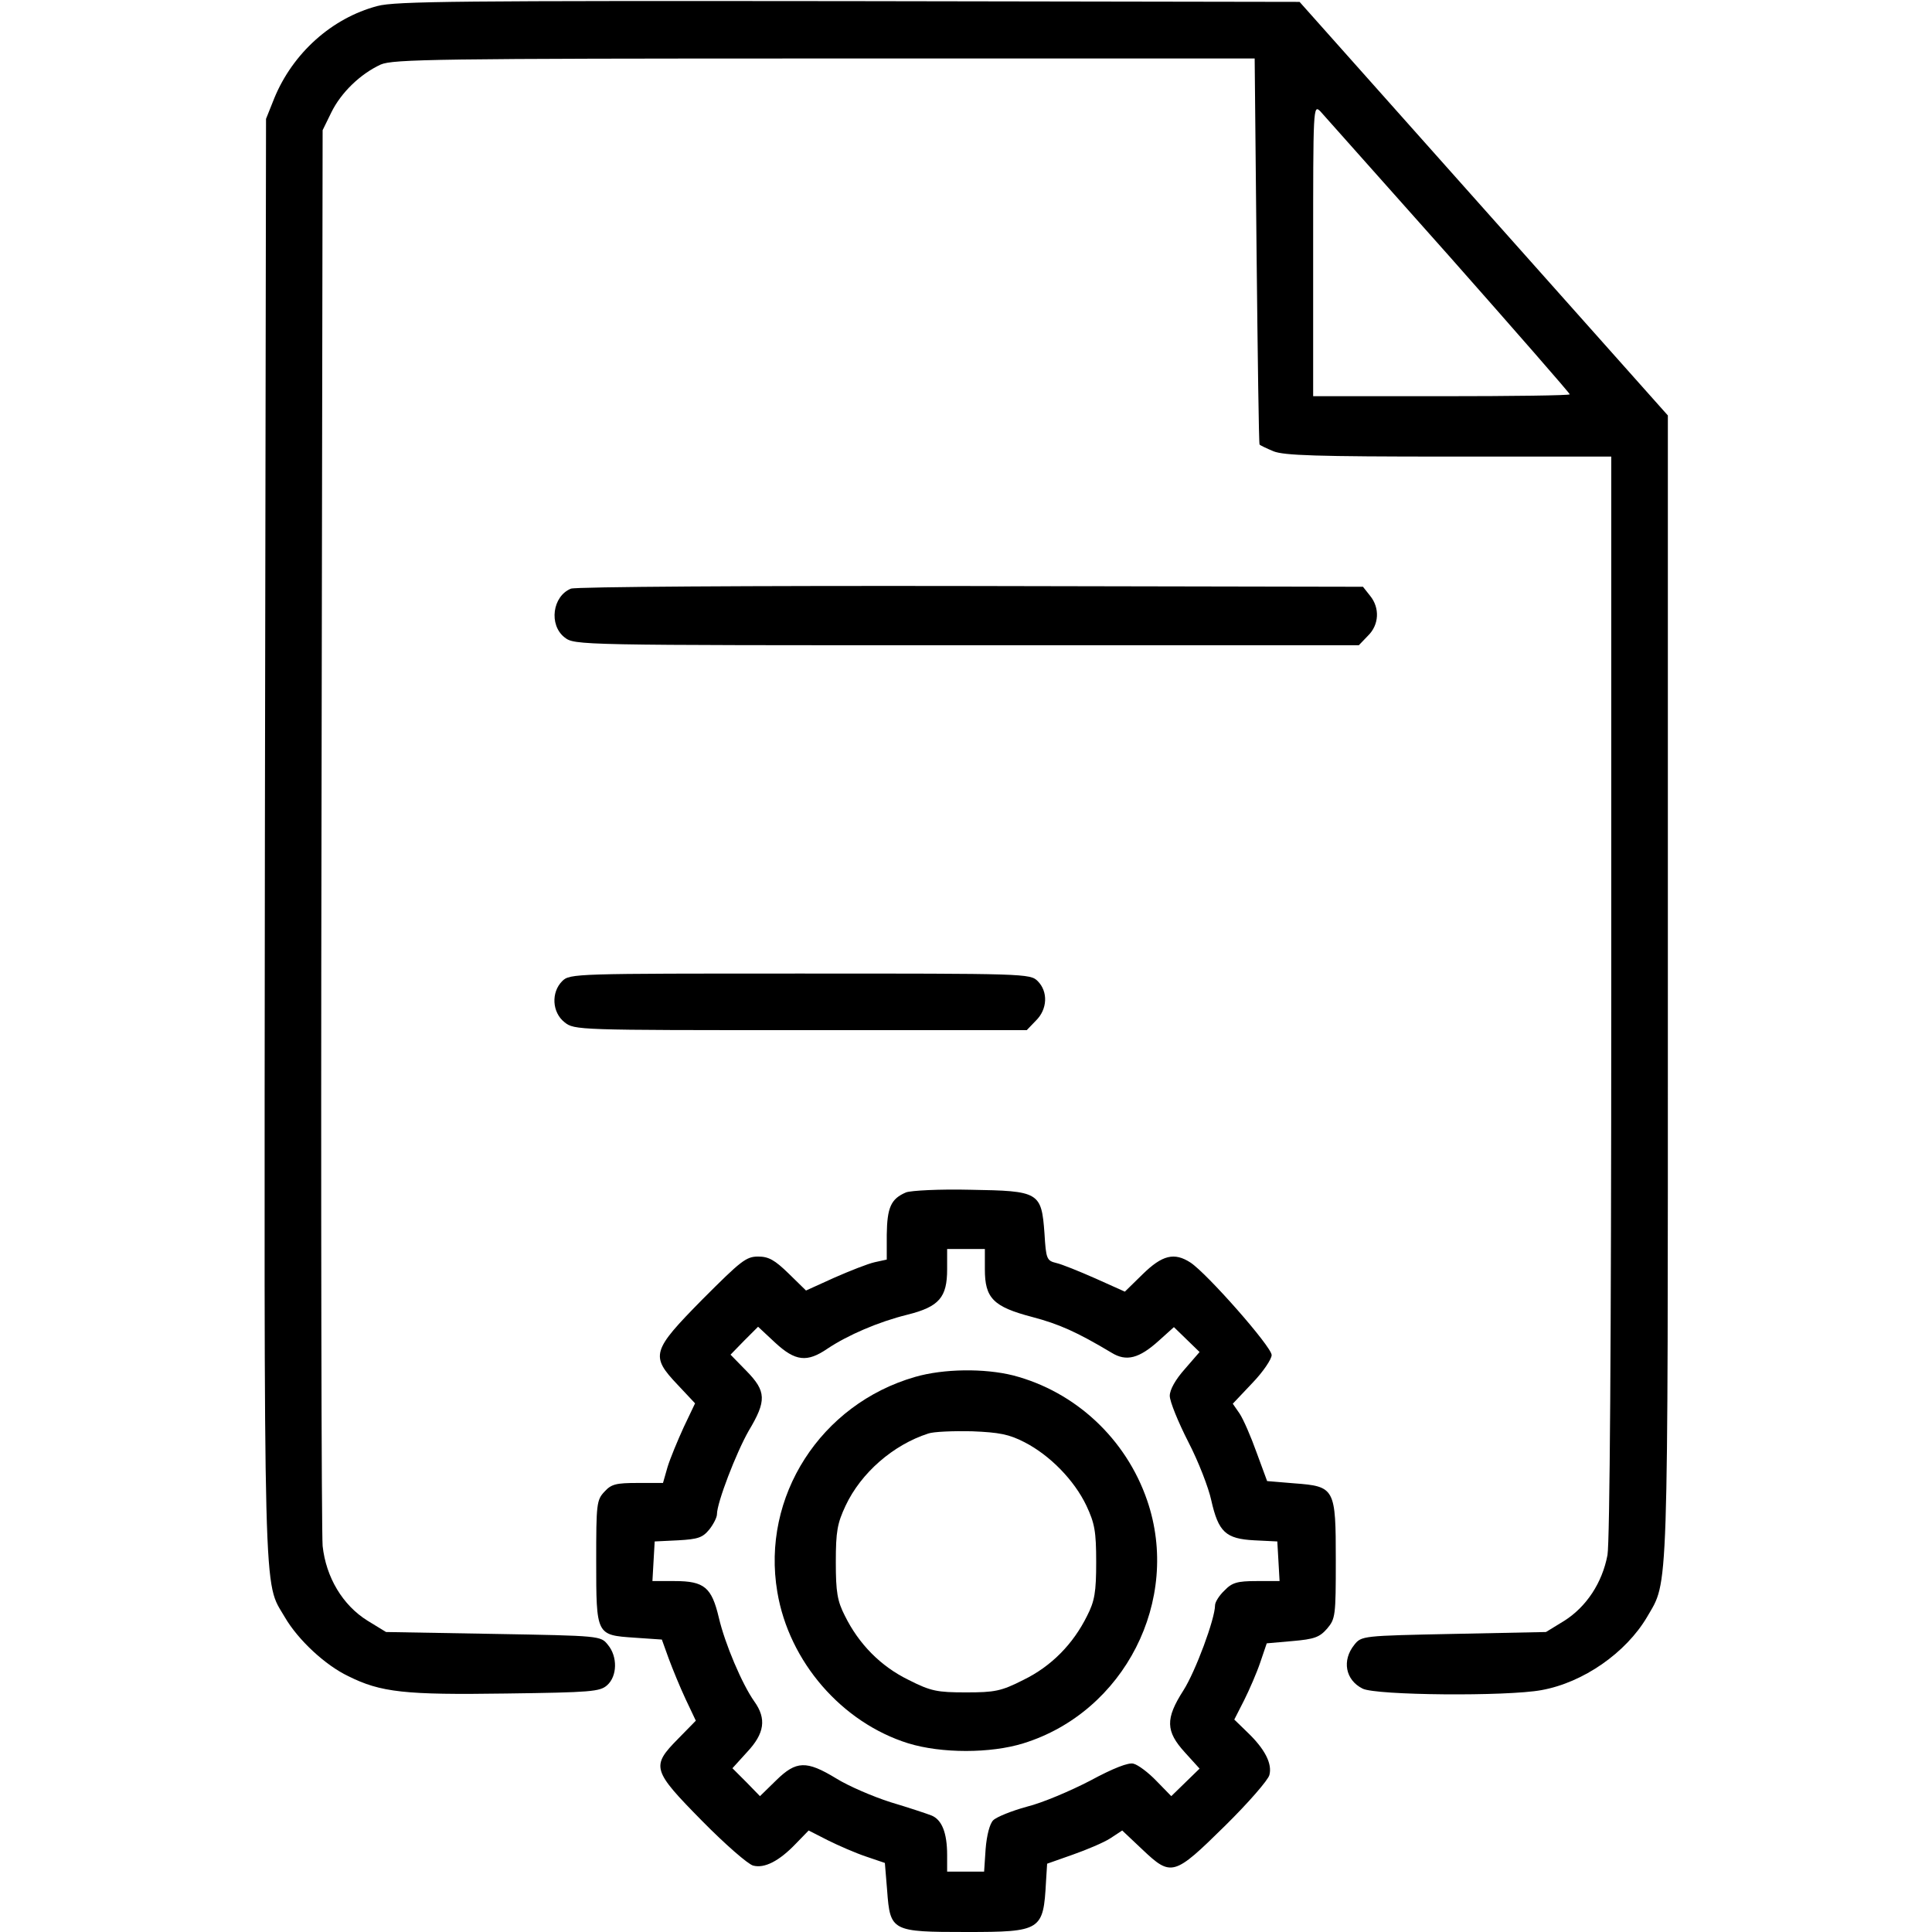
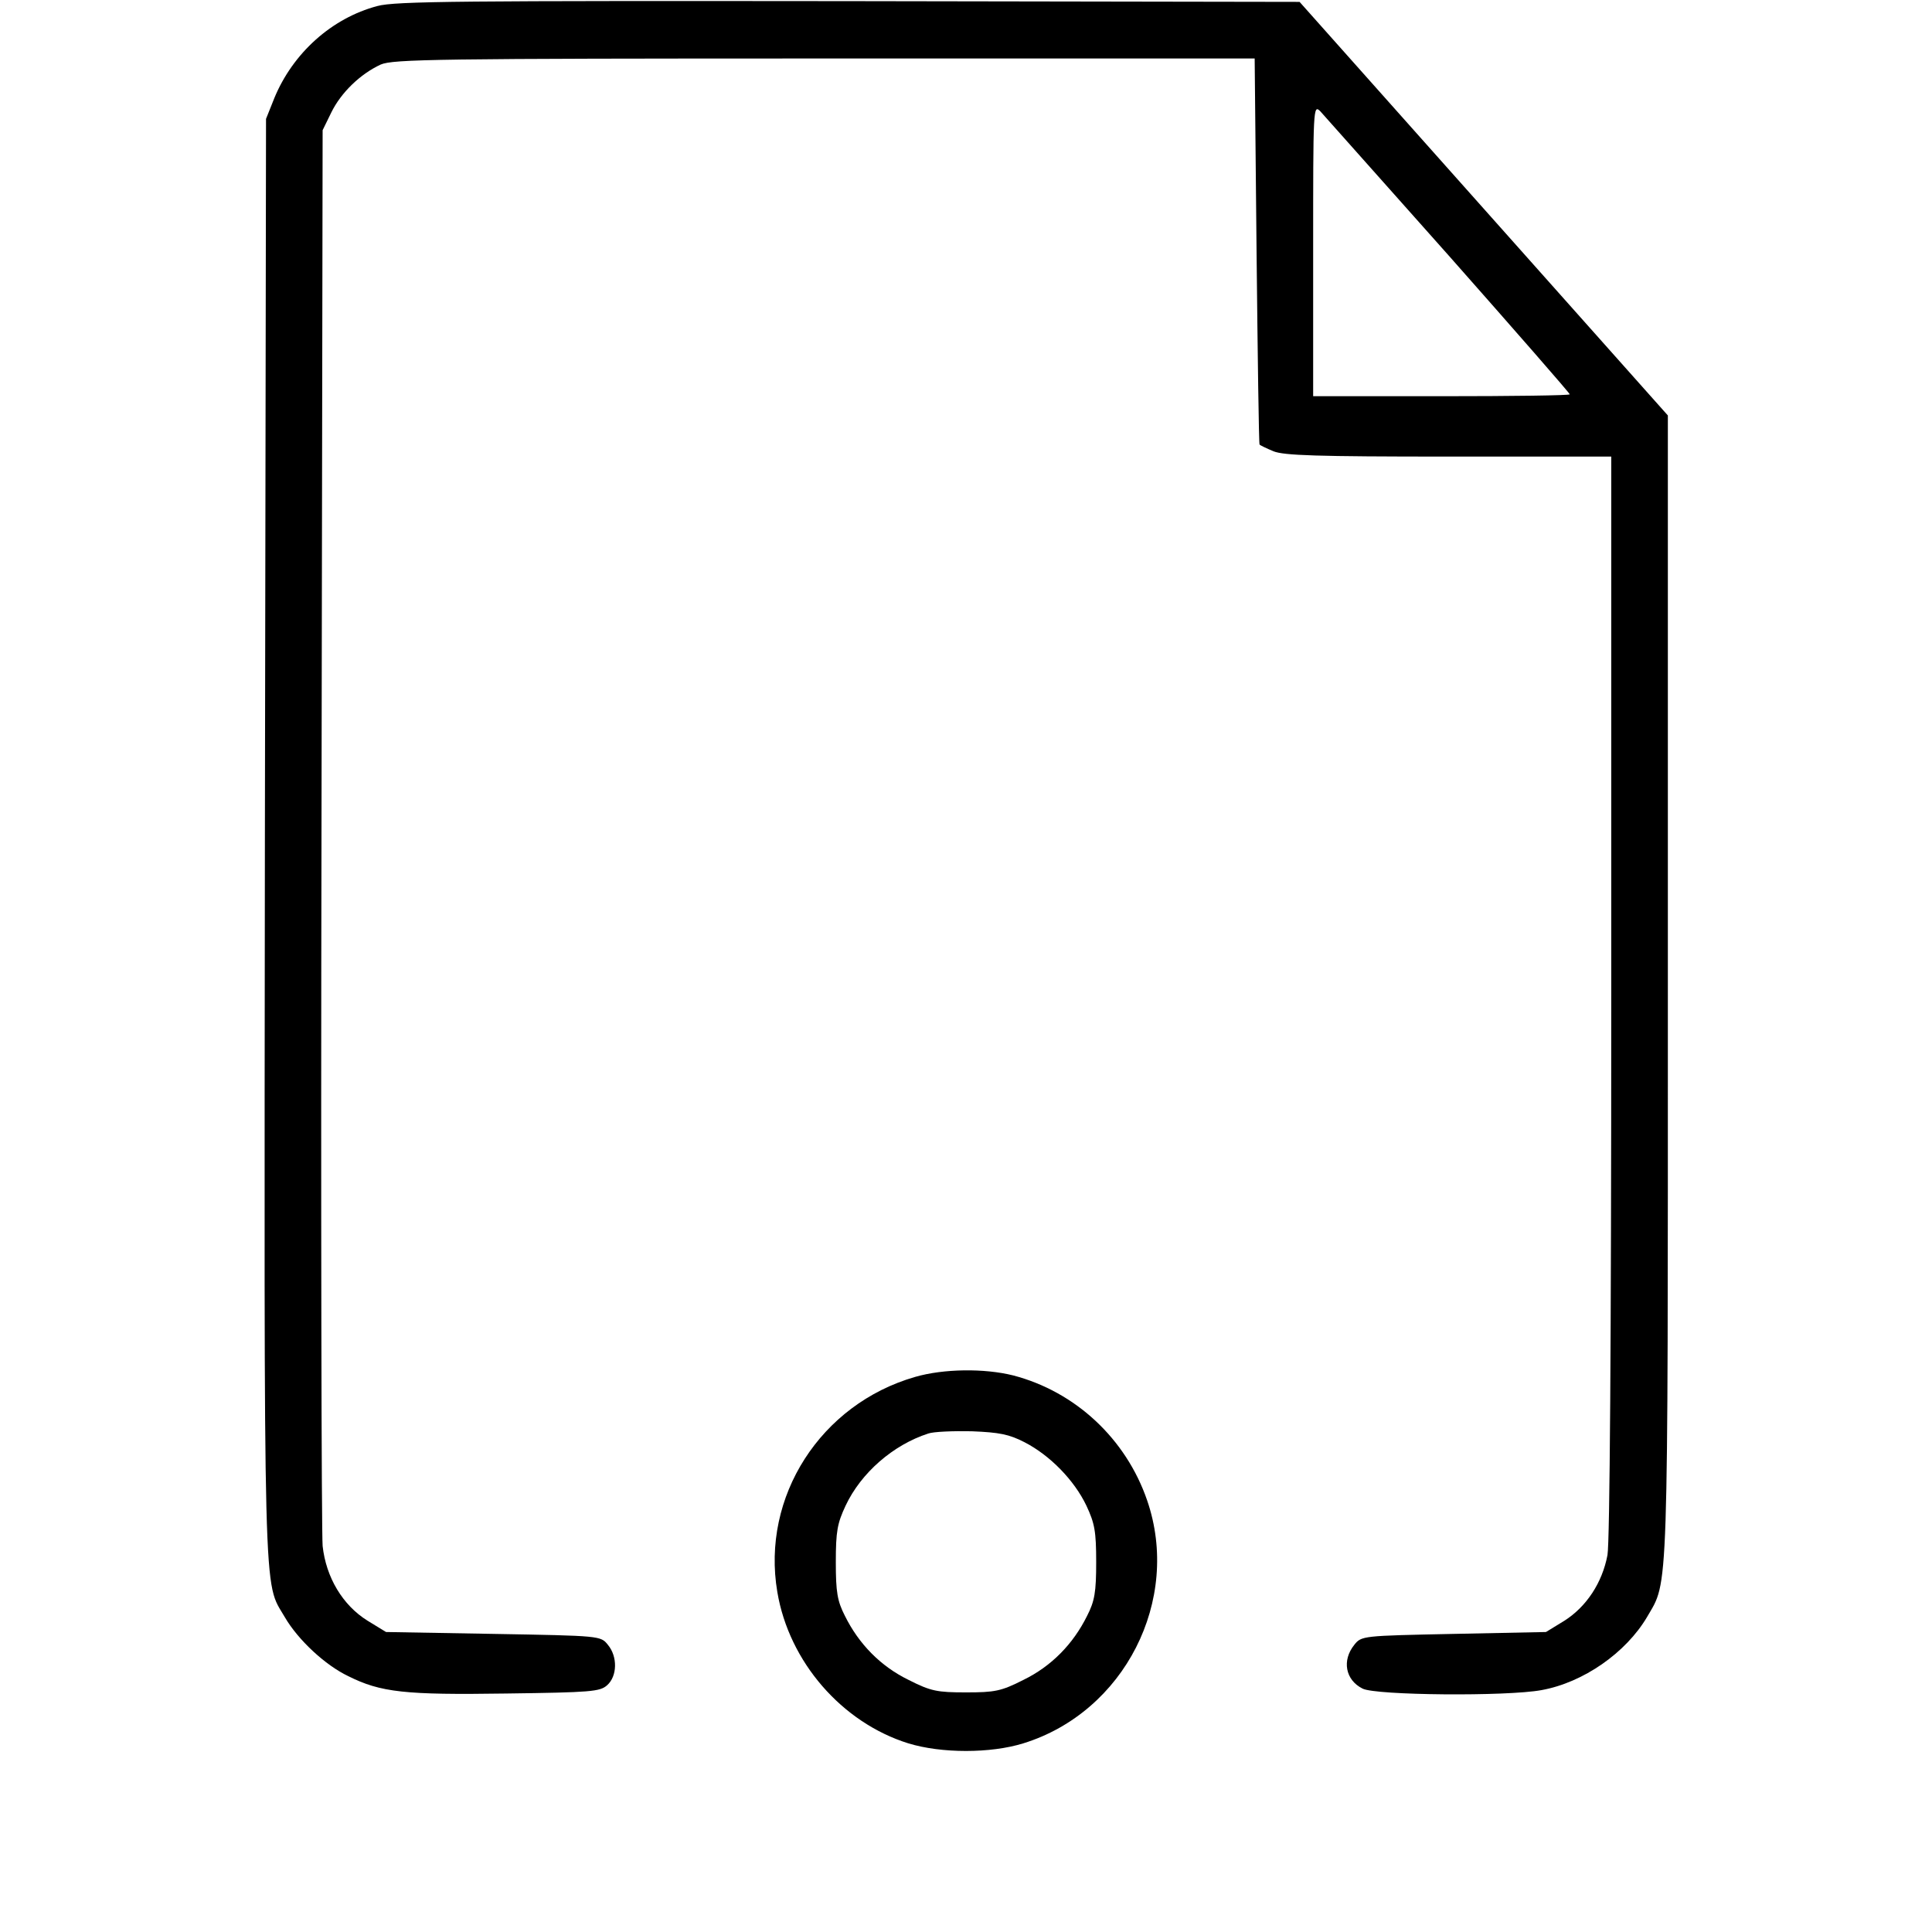
<svg xmlns="http://www.w3.org/2000/svg" width="512pt" height="512pt" version="1.0" viewBox="0 0 512 512">
  <g transform="translate(0 512) scale(.1 -.1)">
    <path d="m1e3 5104c-121-32-224-125-273-244l-22-55-3-1904c-2-2078-5-1967 53-2067 35-60 107-127 168-156 86-43 150-50 418-46 226 3 249 5 268 22 27 24 28 76 2 107-19 24-20 24-303 29l-285 5-49 30c-66 41-110 115-119 198-3 34-5 892-3 1907l3 1845 23 47c26 53 77 102 131 127 33 14 145 16 1176 16h1140l5-510c3-280 6-511 8-513 1-2 18-10 37-18 28-11 112-14 465-14h430v-1429c0-926-4-1447-10-1482-14-74-56-137-114-174l-49-30-245-5c-241-5-244-5-263-29-33-41-24-93 22-116 35-18 382-21 474-4 111 20 224 99 280 194 57 99 55 25 55 1672v1512l-976 1096-1194 2c-1025 1-1203 0-1250-13zm2839-661c176-199 321-365 321-368s-153-5-340-5h-340v387c0 378 0 387 19 368 10-11 163-183 340-382z" />
-     <path d="m1513 3560c-49-20-59-96-17-129 27-21 30-21 1066-21h1039l24 25c30 29 32 74 6 106l-19 24-1039 2c-586 1-1048-2-1060-7z" />
-     <path d="m1490 2520c-30-30-27-83 6-109 26-21 35-21 626-21h599l24 25c31 30 33 77 5 105-20 20-33 20-630 20s-610 0-630-20z" />
-     <path d="m2401 1960c-40-17-50-40-51-112v-66l-32-7c-18-4-66-23-107-41l-75-34-46 45c-37 36-53 45-81 45-32 0-46-12-147-113-135-137-139-150-66-227l46-49-30-63c-16-35-36-83-43-106l-12-42h-67c-57 0-70-3-88-23-21-22-22-33-22-183 0-198 0-197 101-204l73-5 18-50c10-27 30-76 45-108l27-57-47-48c-72-73-69-83 64-218 61-62 122-115 135-118 30-8 69 12 113 58l34 35 51-26c28-14 74-34 101-43l50-17 6-73c8-108 12-110 210-110 199 0 204 4 211 133l3 48 68 24c37 13 82 32 99 43l32 21 53-50c77-73 84-71 219 62 62 61 115 122 118 135 8 30-12 69-58 113l-35 34 26 51c14 28 34 74 43 101l17 50 68 6c58 5 72 10 92 33 22 26 23 34 23 180 0 192-2 197-110 205l-72 6-28 76c-15 42-35 88-45 103l-18 26 52 55c28 29 51 63 51 74 0 22-171 216-215 245-43 28-75 20-127-31l-47-46-78 35c-43 19-90 38-104 41-25 6-27 11-31 78-8 110-14 113-196 116-82 2-158-2-171-7zm209-204c0-76 22-99 125-126 72-19 119-40 211-95 39-24 73-15 125 32l40 36 68-66-39-45c-25-28-40-55-40-71 0-15 22-69 49-122 27-52 54-122 61-155 19-84 38-102 114-106l61-3 3-52 3-53h-61c-51 0-65-4-85-25-14-13-25-31-25-39 0-36-52-176-84-226-48-75-47-108 4-164l39-43-37-36-38-37-39 40c-22 23-49 43-61 46-13 4-54-12-115-45-52-27-127-59-168-69-40-11-80-27-89-36s-17-39-20-76l-4-60h-49-49v44c0 59-14 94-42 105-13 5-61 21-108 35-47 15-112 43-144 63-79 48-106 47-159-5l-43-42-36 37-37 37 39 43c46 49 52 88 19 134-32 45-78 153-94 222-19 80-38 97-117 97h-59l3 53 3 52 62 3c53 3 65 7 83 29 11 14 20 32 20 40 0 31 51 163 84 221 48 80 47 105-6 159l-42 43 36 37 37 37 45-42c54-50 85-53 139-16 54 36 135 71 212 90 84 21 105 46 105 120v54h50 50v-54z" />
    <path d="m2425 1471c-250-72-408-317-365-570 31-185 171-346 347-401 88-27 218-27 305 0 268 83 419 380 328 644-56 163-190 288-355 331-76 19-184 18-260-4zm290-173c68-35 132-101 164-168 22-47 26-68 26-150 0-79-4-103-24-142-37-75-95-134-169-170-59-30-76-33-152-33s-93 3-152 33c-74 36-132 95-169 170-20 39-24 63-24 142 0 82 4 103 26 150 41 87 126 161 219 191 14 5 66 7 115 6 74-3 99-8 140-29z" />
  </g>
</svg>